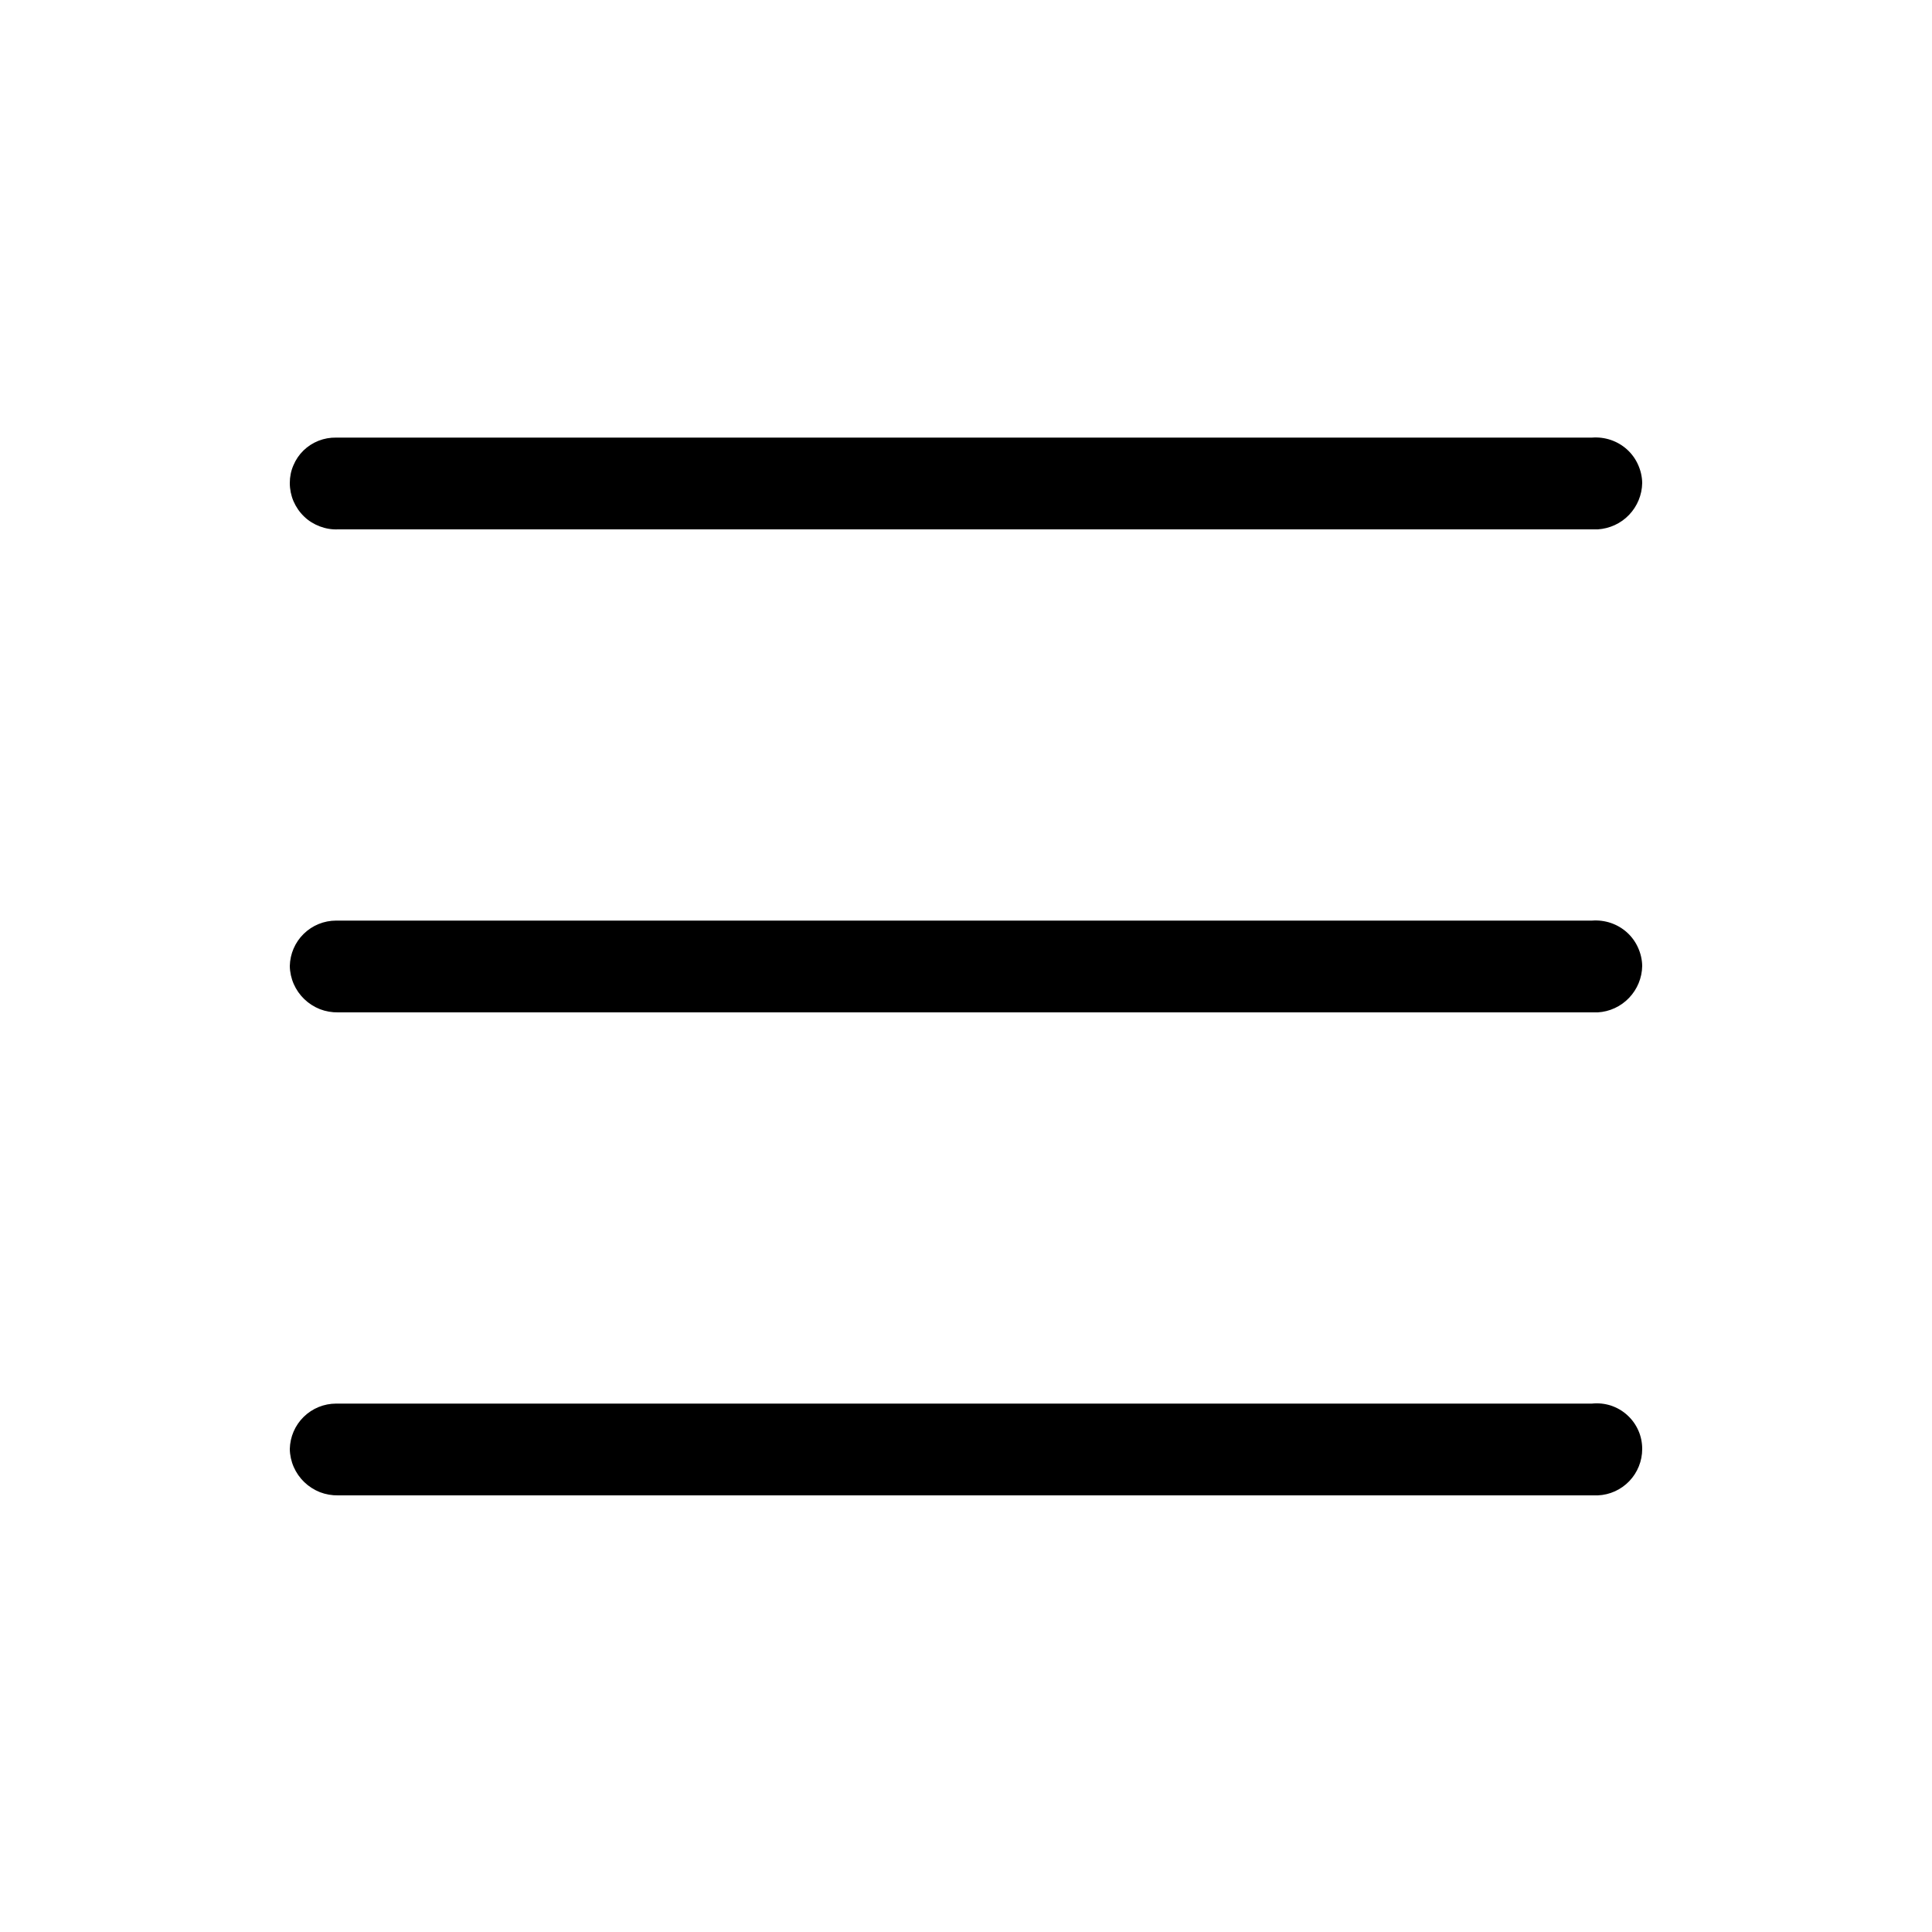
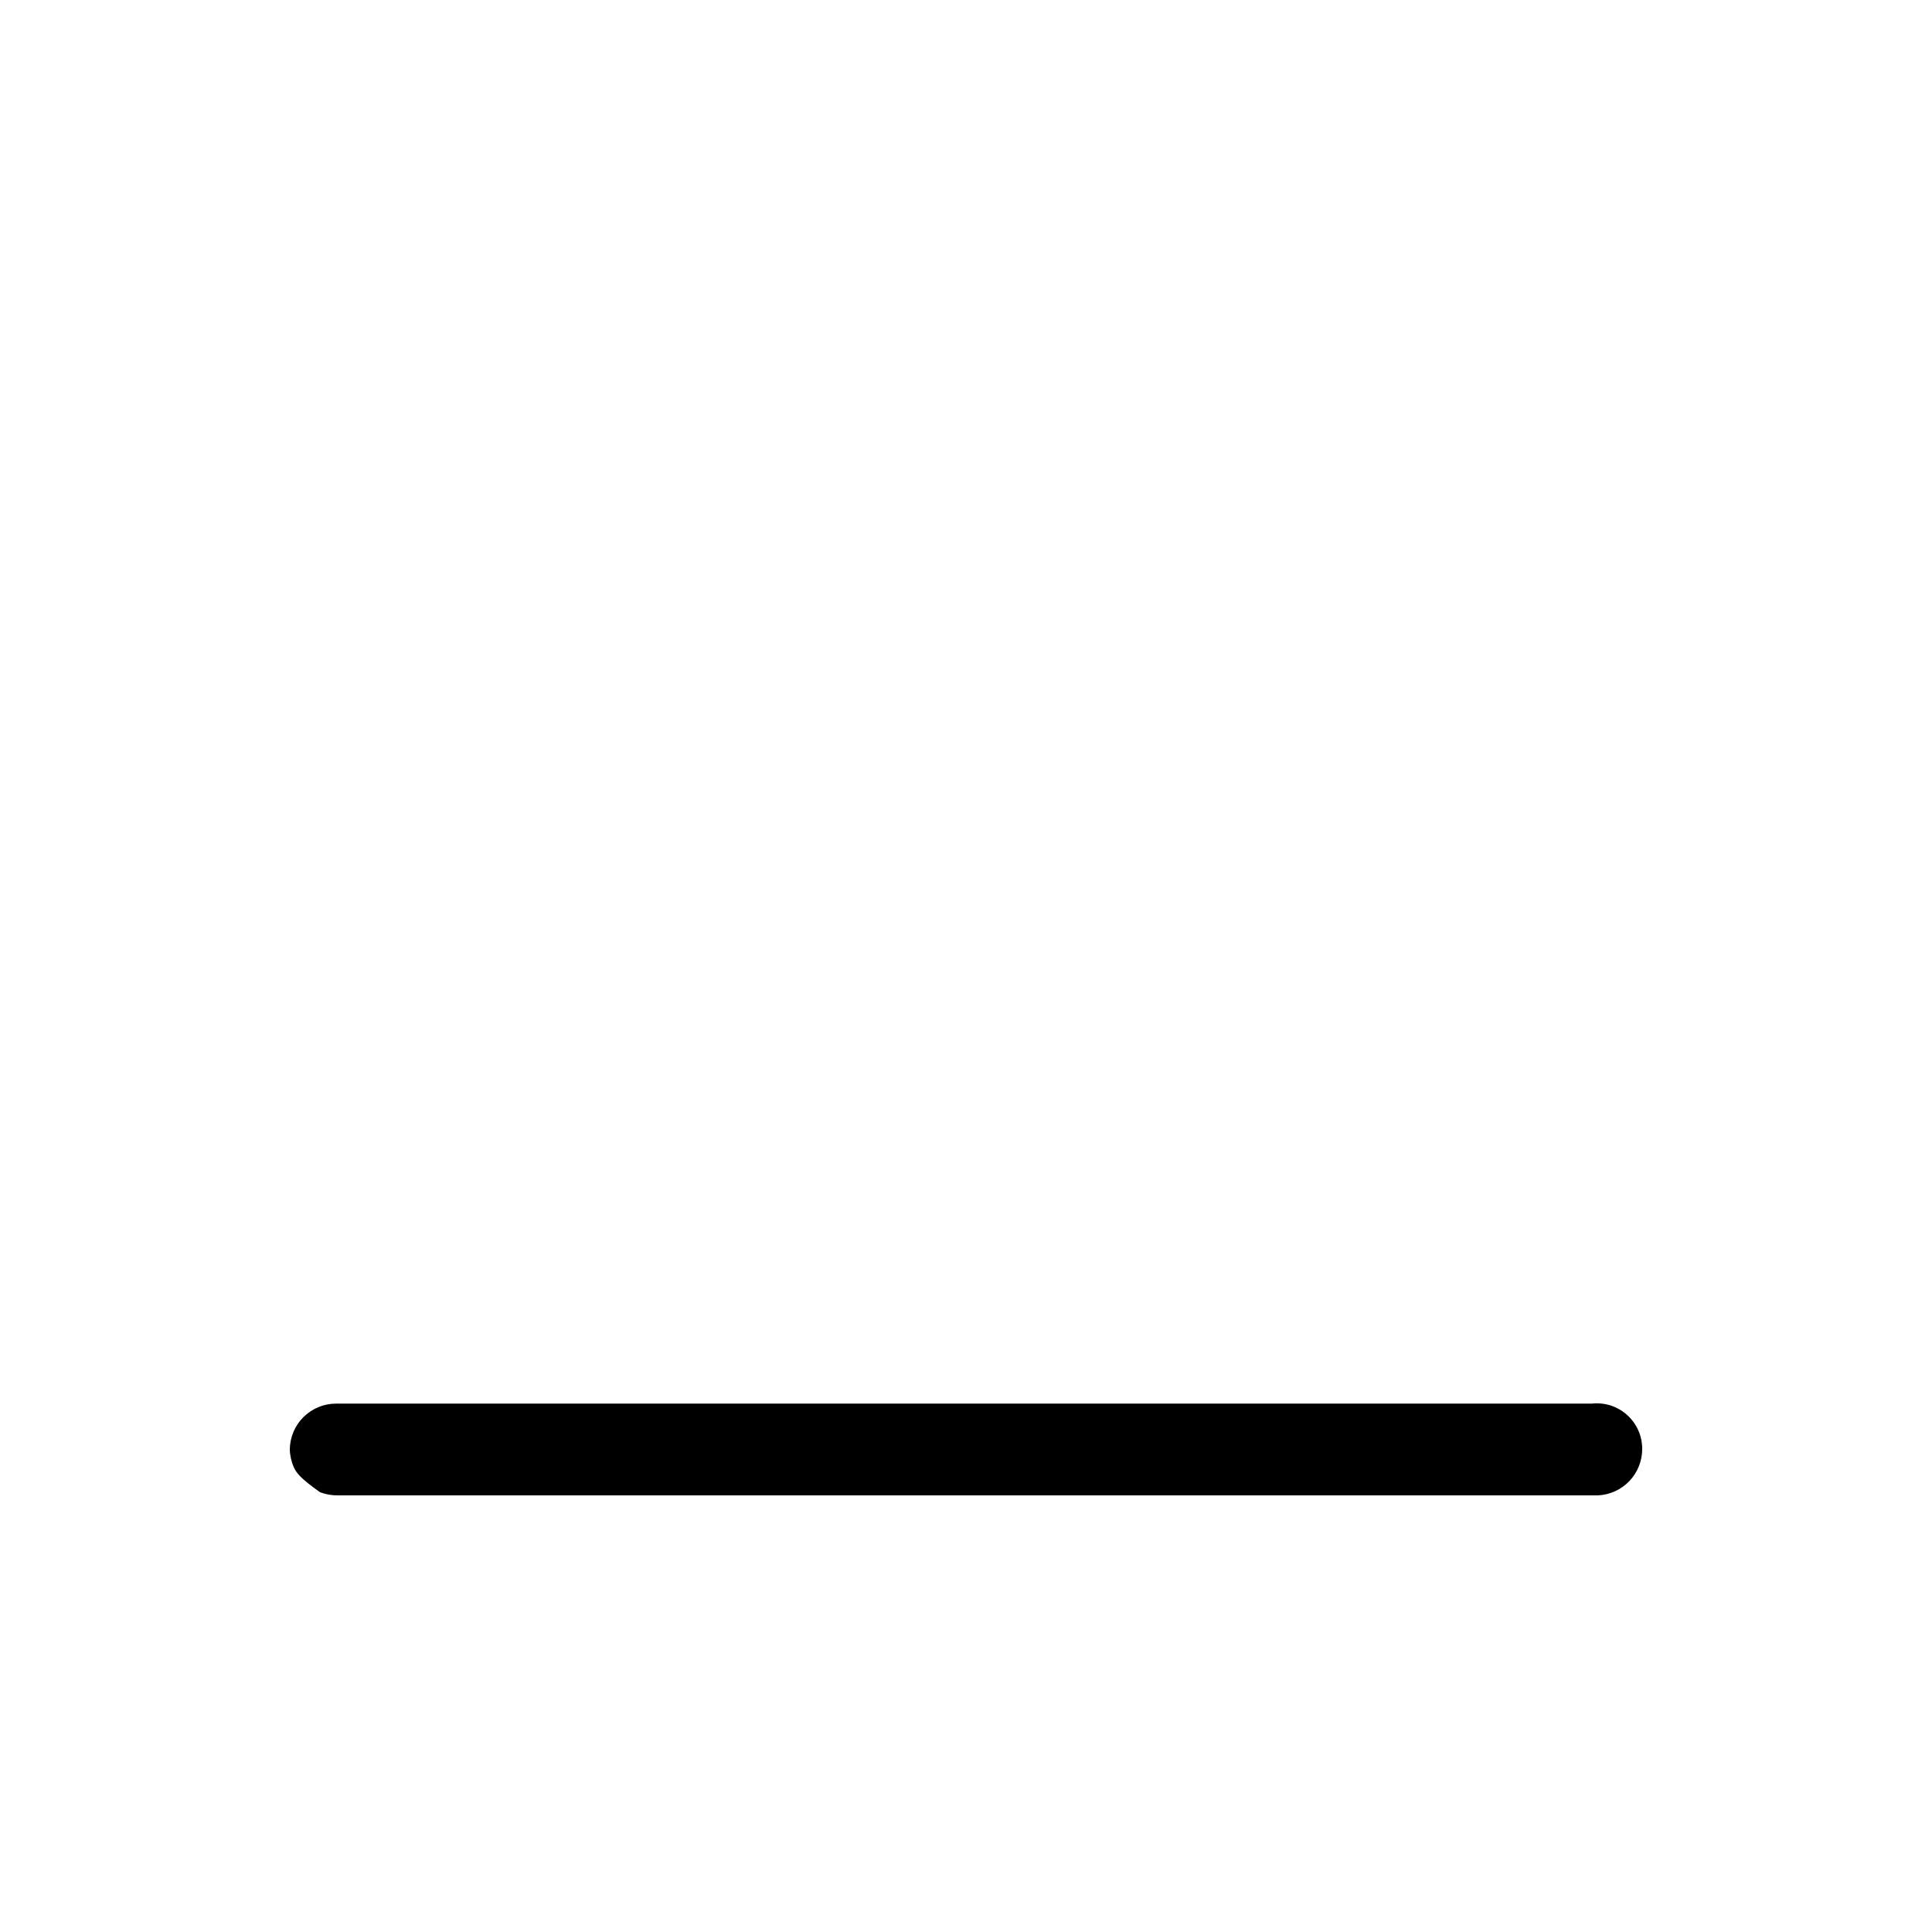
<svg xmlns="http://www.w3.org/2000/svg" width="20" height="20" viewBox="0 0 20 20" fill="none">
-   <path d="M16.54 5.48H3.5C3.435 5.483 3.371 5.472 3.31 5.449C3.25 5.426 3.194 5.392 3.148 5.347C3.101 5.302 3.064 5.248 3.038 5.188C3.013 5.129 3 5.065 3 5C3 4.937 3.012 4.875 3.037 4.818C3.061 4.76 3.096 4.708 3.141 4.664C3.186 4.62 3.239 4.586 3.297 4.563C3.355 4.54 3.417 4.529 3.48 4.53H16.48C16.546 4.525 16.611 4.533 16.674 4.554C16.736 4.575 16.793 4.608 16.842 4.652C16.891 4.696 16.93 4.75 16.957 4.81C16.984 4.87 16.999 4.934 17 5C16.998 5.123 16.949 5.241 16.864 5.33C16.779 5.419 16.663 5.472 16.54 5.48Z" fill="black" />
-   <path d="M16.54 15.48H3.5C3.436 15.481 3.372 15.47 3.312 15.447C3.252 15.423 3.197 15.388 3.151 15.344C3.104 15.299 3.067 15.246 3.041 15.187C3.015 15.128 3.001 15.064 3 15C3.003 14.874 3.054 14.755 3.144 14.667C3.234 14.579 3.354 14.53 3.48 14.53H16.48C16.546 14.523 16.612 14.53 16.675 14.55C16.738 14.571 16.796 14.604 16.845 14.649C16.894 14.693 16.933 14.747 16.96 14.808C16.987 14.868 17 14.934 17 15C17 15.124 16.952 15.243 16.867 15.332C16.781 15.422 16.664 15.475 16.54 15.48Z" fill="black" />
-   <path d="M16.54 10.48H3.5C3.436 10.481 3.372 10.47 3.312 10.447C3.252 10.423 3.197 10.388 3.151 10.344C3.104 10.299 3.067 10.246 3.041 10.187C3.015 10.128 3.001 10.064 3 10C3.003 9.874 3.054 9.755 3.144 9.667C3.234 9.579 3.354 9.53 3.48 9.53H16.48C16.546 9.525 16.611 9.533 16.674 9.554C16.736 9.575 16.793 9.608 16.842 9.652C16.891 9.696 16.93 9.75 16.957 9.81C16.984 9.87 16.999 9.934 17 10C16.998 10.123 16.949 10.241 16.864 10.33C16.779 10.419 16.663 10.473 16.54 10.48Z" fill="black" />
+   <path d="M16.54 15.48H3.5C3.436 15.481 3.372 15.47 3.312 15.447C3.104 15.299 3.067 15.246 3.041 15.187C3.015 15.128 3.001 15.064 3 15C3.003 14.874 3.054 14.755 3.144 14.667C3.234 14.579 3.354 14.53 3.48 14.53H16.48C16.546 14.523 16.612 14.53 16.675 14.55C16.738 14.571 16.796 14.604 16.845 14.649C16.894 14.693 16.933 14.747 16.96 14.808C16.987 14.868 17 14.934 17 15C17 15.124 16.952 15.243 16.867 15.332C16.781 15.422 16.664 15.475 16.54 15.48Z" fill="black" />
</svg>